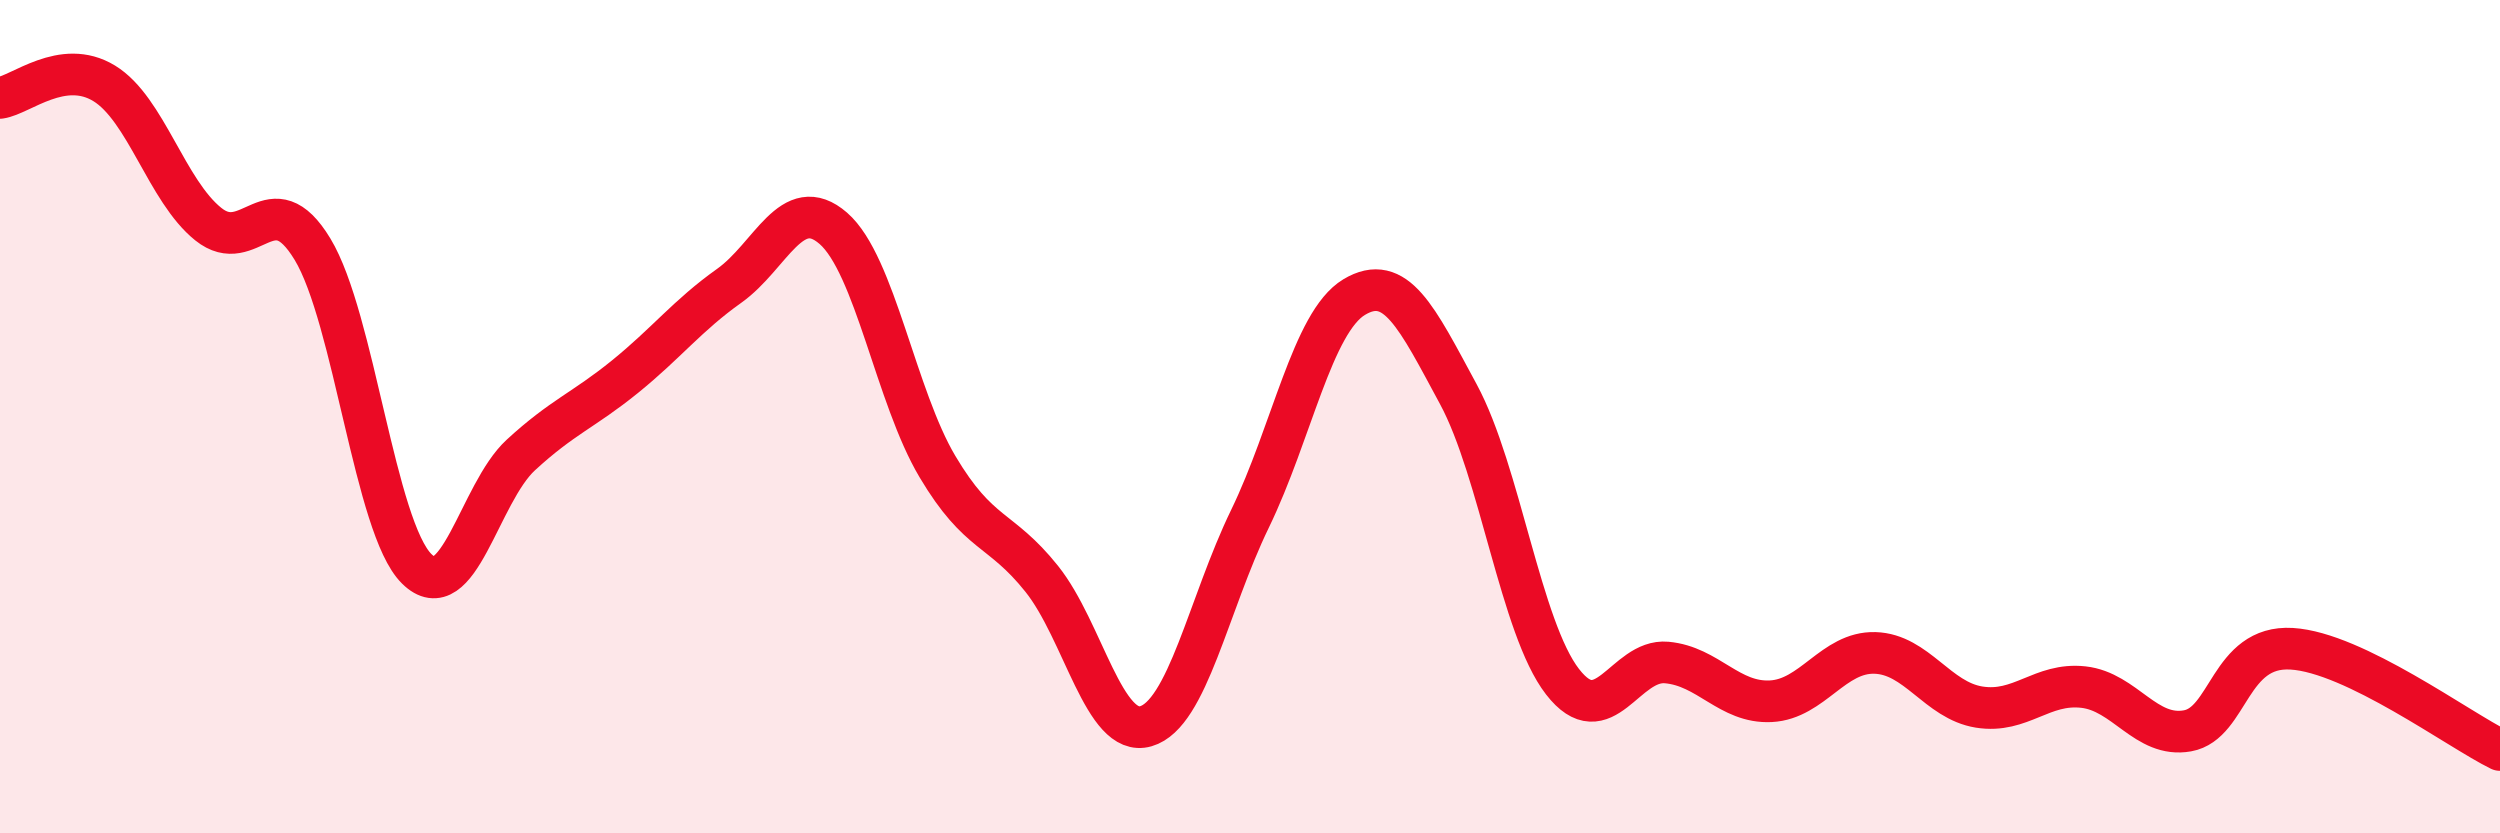
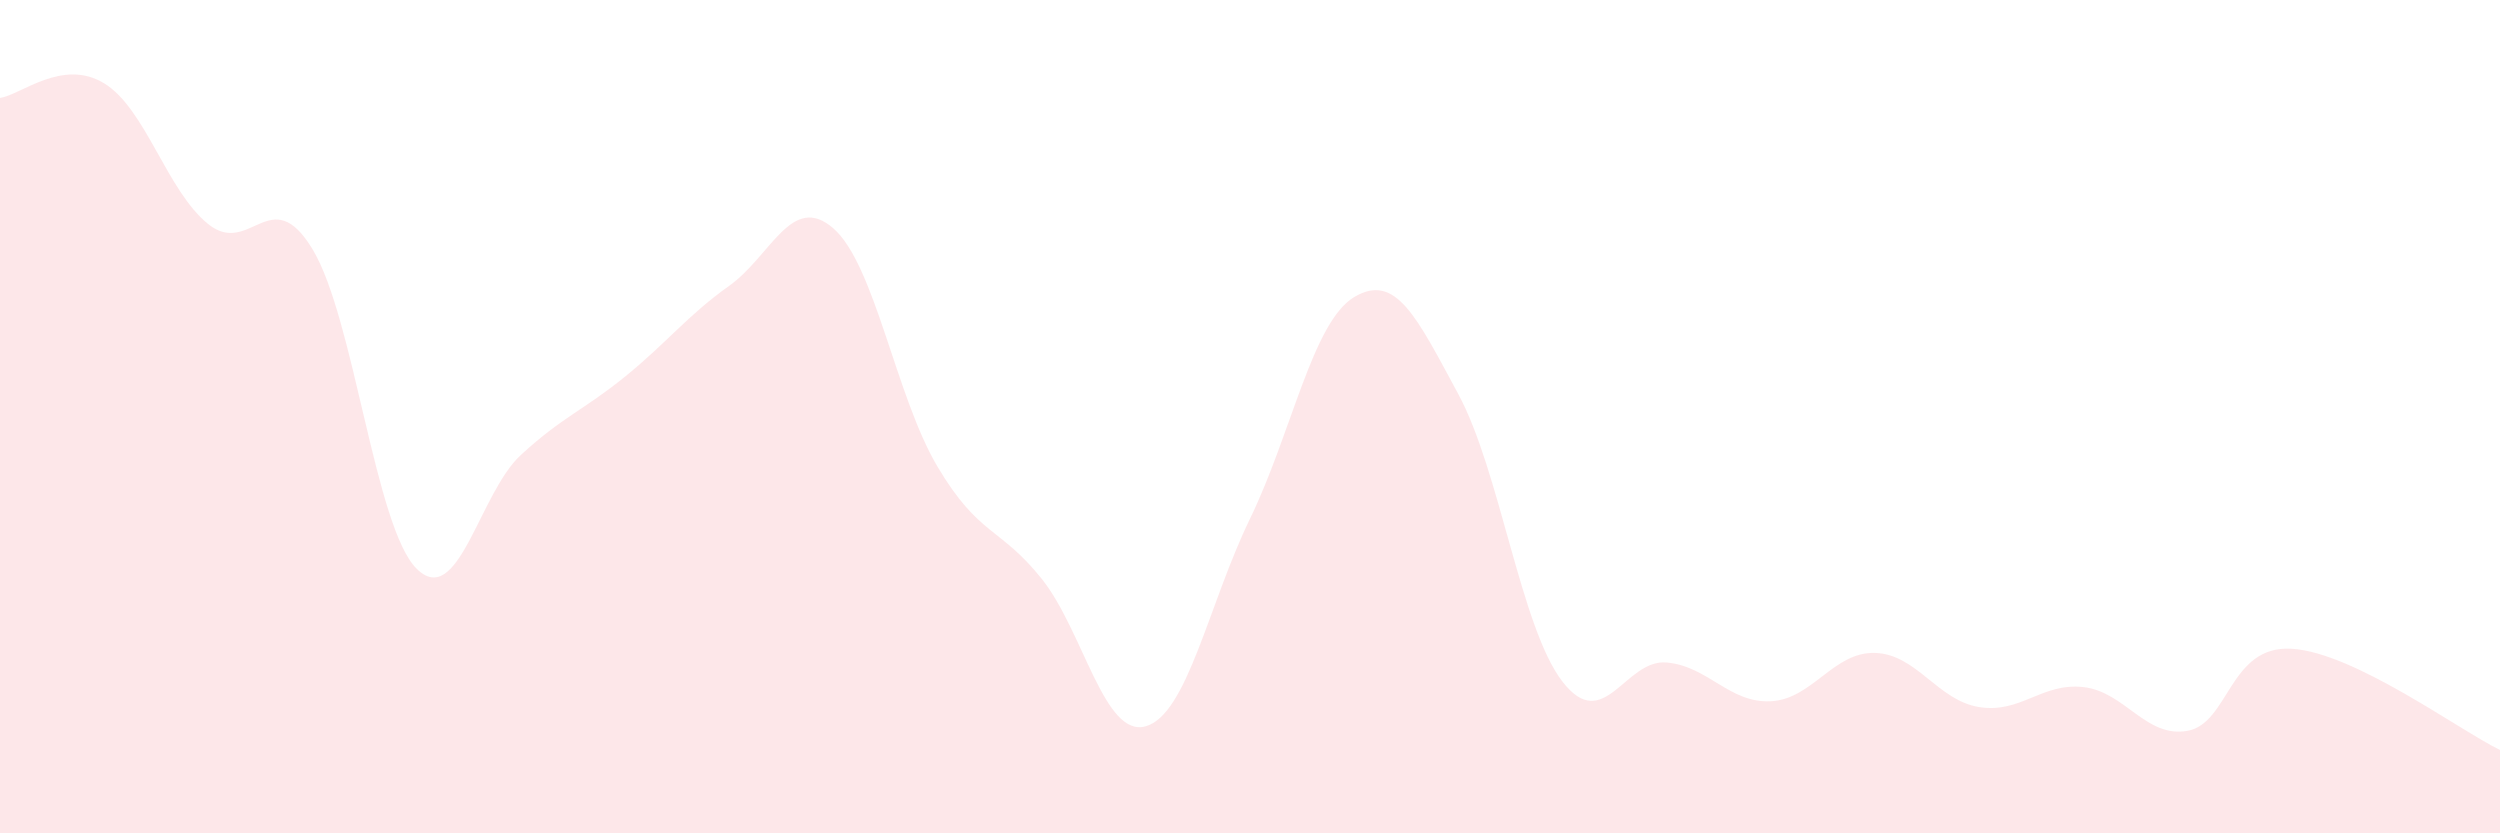
<svg xmlns="http://www.w3.org/2000/svg" width="60" height="20" viewBox="0 0 60 20">
  <path d="M 0,2.35 C 0.5,2.28 1.5,1.39 2.5,2 C 3.5,2.61 4,4.58 5,5.38 C 6,6.18 6.5,4.33 7.5,5.98 C 8.5,7.63 9,12.66 10,13.65 C 11,14.64 11.5,11.84 12.5,10.92 C 13.5,10 14,9.85 15,9.04 C 16,8.23 16.5,7.57 17.5,6.86 C 18.5,6.15 19,4.61 20,5.48 C 21,6.35 21.5,9.52 22.5,11.2 C 23.5,12.88 24,12.64 25,13.89 C 26,15.14 26.5,17.72 27.5,17.43 C 28.5,17.14 29,14.51 30,12.45 C 31,10.39 31.5,7.73 32.5,7.13 C 33.5,6.53 34,7.61 35,9.46 C 36,11.31 36.5,15.07 37.5,16.36 C 38.5,17.65 39,15.81 40,15.9 C 41,15.99 41.5,16.88 42.5,16.83 C 43.5,16.78 44,15.64 45,15.67 C 46,15.7 46.5,16.81 47.5,16.97 C 48.5,17.13 49,16.38 50,16.49 C 51,16.6 51.5,17.72 52.5,17.54 C 53.5,17.36 53.5,15.48 55,15.57 C 56.5,15.66 59,17.51 60,18L60 20L0 20Z" fill="#EB0A25" opacity="0.1" stroke-linecap="round" stroke-linejoin="round" />
-   <path d="M 0,2.35 C 0.5,2.28 1.5,1.39 2.5,2 C 3.5,2.61 4,4.58 5,5.38 C 6,6.18 6.5,4.33 7.5,5.98 C 8.5,7.63 9,12.66 10,13.65 C 11,14.64 11.5,11.84 12.5,10.92 C 13.5,10 14,9.85 15,9.04 C 16,8.23 16.5,7.57 17.5,6.86 C 18.5,6.15 19,4.61 20,5.48 C 21,6.35 21.5,9.52 22.5,11.2 C 23.5,12.88 24,12.64 25,13.89 C 26,15.14 26.5,17.72 27.5,17.43 C 28.5,17.14 29,14.51 30,12.45 C 31,10.39 31.5,7.73 32.5,7.13 C 33.5,6.53 34,7.61 35,9.46 C 36,11.31 36.5,15.07 37.5,16.36 C 38.5,17.65 39,15.81 40,15.9 C 41,15.99 41.5,16.88 42.5,16.83 C 43.5,16.78 44,15.64 45,15.67 C 46,15.7 46.5,16.81 47.5,16.97 C 48.5,17.13 49,16.38 50,16.49 C 51,16.6 51.5,17.72 52.5,17.54 C 53.5,17.36 53.5,15.48 55,15.57 C 56.5,15.66 59,17.51 60,18" stroke="#EB0A25" stroke-width="1" fill="none" stroke-linecap="round" stroke-linejoin="round" />
</svg>